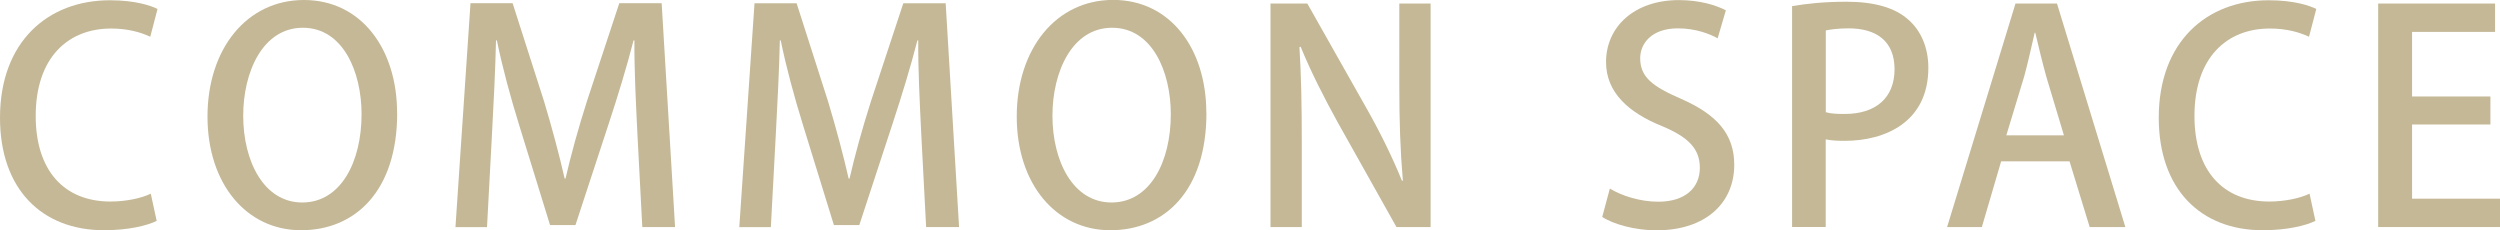
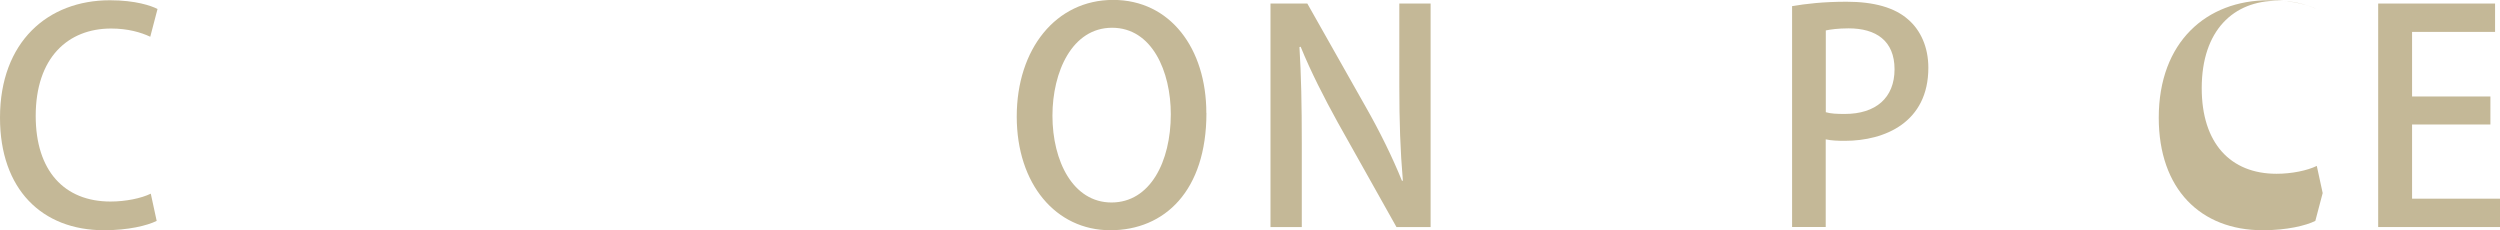
<svg xmlns="http://www.w3.org/2000/svg" id="_レイヤー_2" viewBox="0 0 289.16 26.63">
  <defs>
    <style>.cls-1{fill:#c4b897;stroke-width:0px;}</style>
  </defs>
  <g id="_テキスト">
    <path class="cls-1" d="m18.12,25.55c-1.08.54-3.28,1.08-6.08,1.08C4.83,26.63,0,21.87,0,13.62,0,4.83,5.54.03,12.71.03c2.97,0,4.8.64,5.51,1.01l-.84,3.21c-1.08-.51-2.6-.95-4.53-.95-5,0-8.72,3.38-8.72,10.11,0,6.35,3.31,9.9,8.65,9.9,1.76,0,3.55-.37,4.66-.91l.68,3.14Z" />
-     <path class="cls-1" d="m45.94,13.08c0,8.99-4.83,13.55-11.12,13.55s-10.82-5.34-10.82-13.15S28.53,0,35.15,0s10.78,5.64,10.78,13.08Zm-17.81.3c0,5.24,2.37,10.04,6.83,10.04s6.86-4.7,6.86-10.21c0-4.93-2.16-10-6.79-10s-6.9,5.1-6.9,10.17Z" />
-     <path class="cls-1" d="m78.08,26.26h-3.79l-.57-10.88c-.17-3.52-.37-7.5-.34-10.71h-.1c-.78,3.04-1.79,6.35-2.87,9.63l-3.85,11.73h-2.94l-3.55-11.49c-1.05-3.38-1.96-6.76-2.6-9.87h-.1c-.07,3.21-.27,7.3-.47,10.92l-.57,10.68h-3.65L54.42.37h4.87l3.65,11.39c.95,3.18,1.72,6.05,2.37,8.89h.1c.64-2.77,1.45-5.71,2.47-8.92l3.75-11.36h4.9l1.55,25.89Z" />
-     <path class="cls-1" d="m110.91,26.26h-3.79l-.57-10.88c-.17-3.52-.37-7.5-.34-10.71h-.1c-.78,3.04-1.79,6.35-2.87,9.63l-3.85,11.73h-2.94l-3.55-11.49c-1.05-3.38-1.96-6.76-2.6-9.87h-.1c-.07,3.21-.27,7.3-.47,10.92l-.57,10.68h-3.65l1.76-25.89h4.87l3.65,11.39c.95,3.18,1.72,6.05,2.37,8.89h.1c.64-2.77,1.45-5.71,2.47-8.92l3.75-11.36h4.9l1.55,25.89Z" />
    <path class="cls-1" d="m139.54,13.08c0,8.99-4.83,13.55-11.12,13.55s-10.82-5.34-10.82-13.15,4.53-13.49,11.15-13.49,10.78,5.64,10.78,13.08Zm-17.81.3c0,5.24,2.37,10.04,6.83,10.04s6.86-4.7,6.86-10.21c0-4.93-2.16-10-6.79-10s-6.9,5.1-6.9,10.17Z" />
    <path class="cls-1" d="m165.47,26.26h-3.95l-6.79-12.1c-1.55-2.81-3.11-5.85-4.29-8.75l-.14.03c.2,3.28.27,6.62.27,11.15v9.67h-3.62V.41h4.26l6.76,11.96c1.62,2.84,3.08,5.81,4.19,8.55l.1-.03c-.3-3.51-.41-6.83-.41-10.95V.41h3.62v25.86Z" />
-     <path class="cls-1" d="m198.67,4.43c-.85-.47-2.47-1.15-4.6-1.15-3.08,0-4.36,1.79-4.36,3.45,0,2.2,1.45,3.28,4.73,4.7,4.16,1.83,6.15,4.09,6.15,7.64,0,4.33-3.21,7.57-9.02,7.57-2.43,0-5-.71-6.25-1.55l.88-3.28c1.39.84,3.48,1.52,5.61,1.52,3.08,0,4.8-1.59,4.8-3.92,0-2.2-1.32-3.55-4.39-4.83-3.85-1.55-6.46-3.89-6.46-7.4,0-4.09,3.28-7.17,8.42-7.17,2.47,0,4.33.61,5.44,1.18l-.95,3.24Z" />
    <path class="cls-1" d="m207.29.71c1.56-.27,3.62-.51,6.29-.51,3.18,0,5.58.68,7.13,2.06,1.45,1.25,2.33,3.21,2.33,5.58,0,6.29-5,8.45-9.67,8.45-.81,0-1.55-.03-2.2-.17v10.14h-3.89V.71Zm3.89,12.27c.57.17,1.28.2,2.2.2,3.58,0,5.75-1.86,5.75-5.17s-2.16-4.73-5.31-4.73c-1.22,0-2.13.13-2.64.24v9.46Z" />
-     <path class="cls-1" d="m245.82,26.26h-4.12l-2.33-7.6h-7.91l-2.23,7.6h-4.02L233.12.41h4.8l7.91,25.86Zm-7.1-10.61l-2.03-6.76c-.47-1.69-.91-3.52-1.28-5.1h-.07c-.37,1.59-.78,3.48-1.22,5.07l-2.06,6.79h6.66Z" />
-     <path class="cls-1" d="m267.8,25.55c-1.08.54-3.28,1.08-6.08,1.08-7.2,0-12.03-4.77-12.03-13.01,0-8.79,5.54-13.59,12.71-13.59,2.97,0,4.8.64,5.51,1.01l-.84,3.21c-1.08-.51-2.6-.95-4.53-.95-5,0-8.72,3.38-8.72,10.11,0,6.35,3.31,9.9,8.65,9.9,1.76,0,3.55-.37,4.66-.91l.68,3.14Z" />
+     <path class="cls-1" d="m267.8,25.55c-1.08.54-3.28,1.08-6.08,1.08-7.2,0-12.03-4.77-12.03-13.01,0-8.79,5.54-13.59,12.71-13.59,2.97,0,4.8.64,5.51,1.01c-1.08-.51-2.6-.95-4.53-.95-5,0-8.72,3.38-8.72,10.11,0,6.35,3.31,9.9,8.65,9.9,1.76,0,3.55-.37,4.66-.91l.68,3.14Z" />
    <path class="cls-1" d="m289.16,26.26h-14.09V.41h13.52v3.28h-9.6v7.47h9.06v3.24h-9.06v8.58h10.17v3.28Z" />
  </g>
</svg>